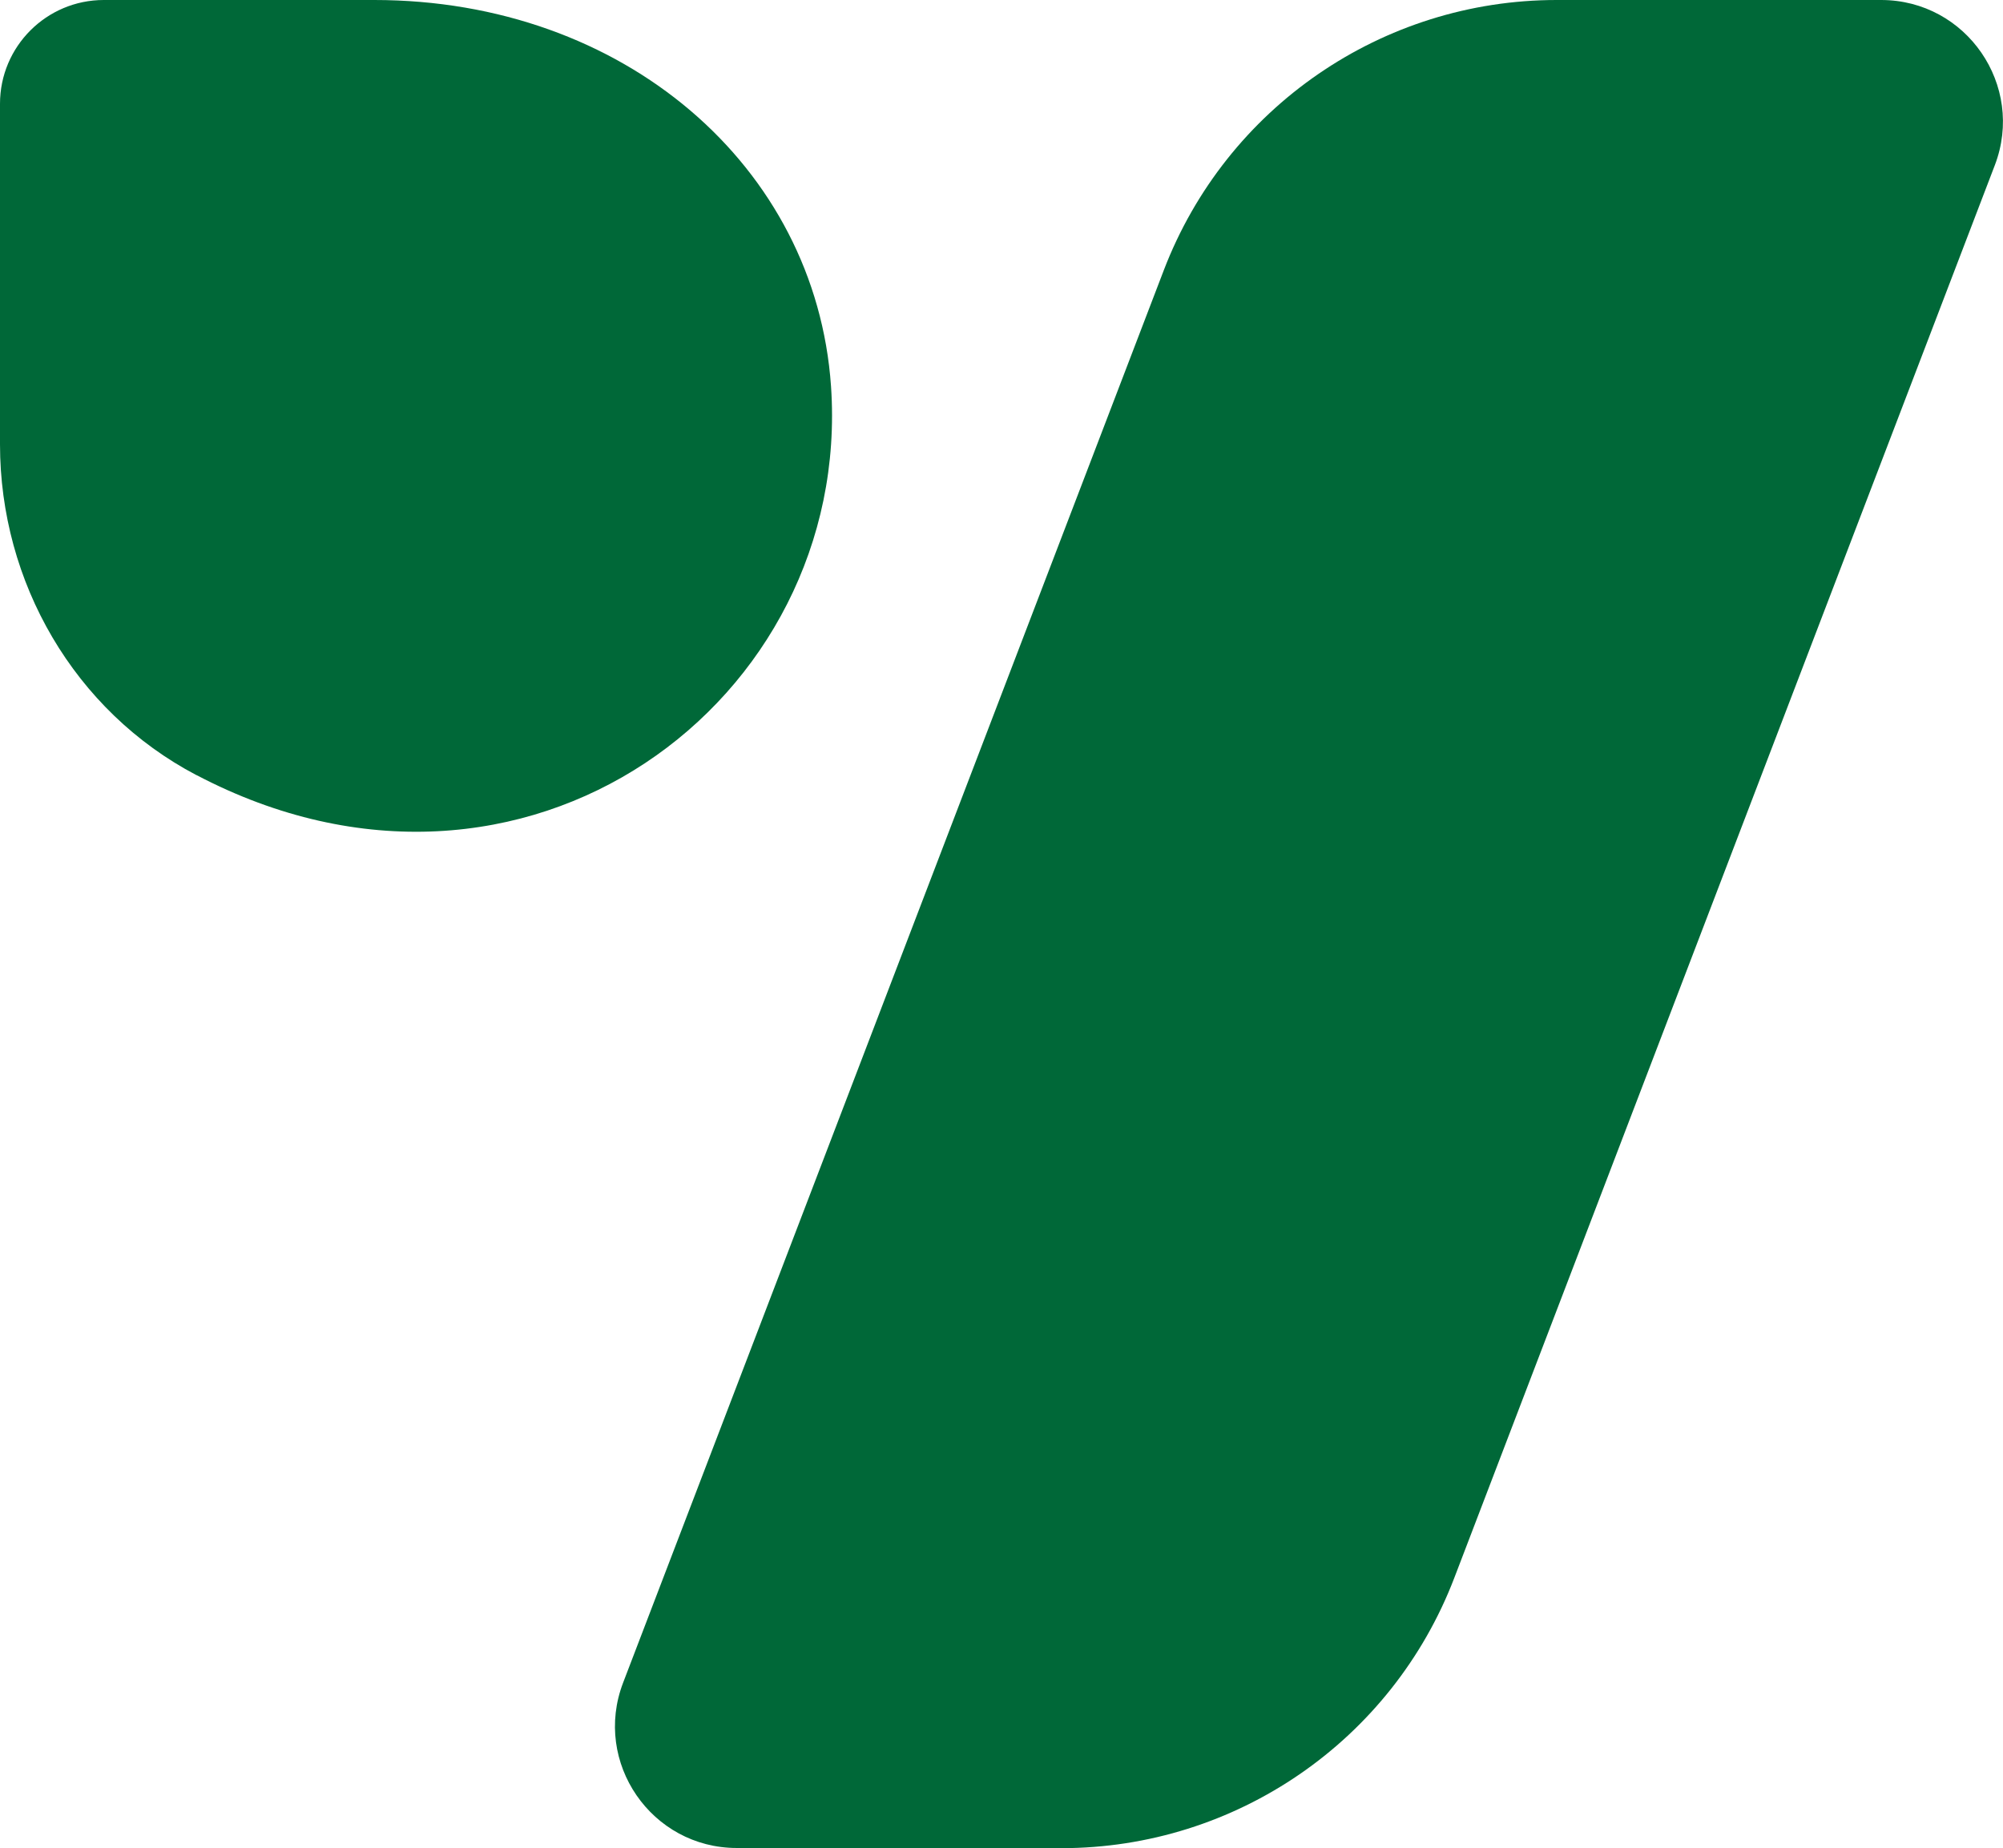
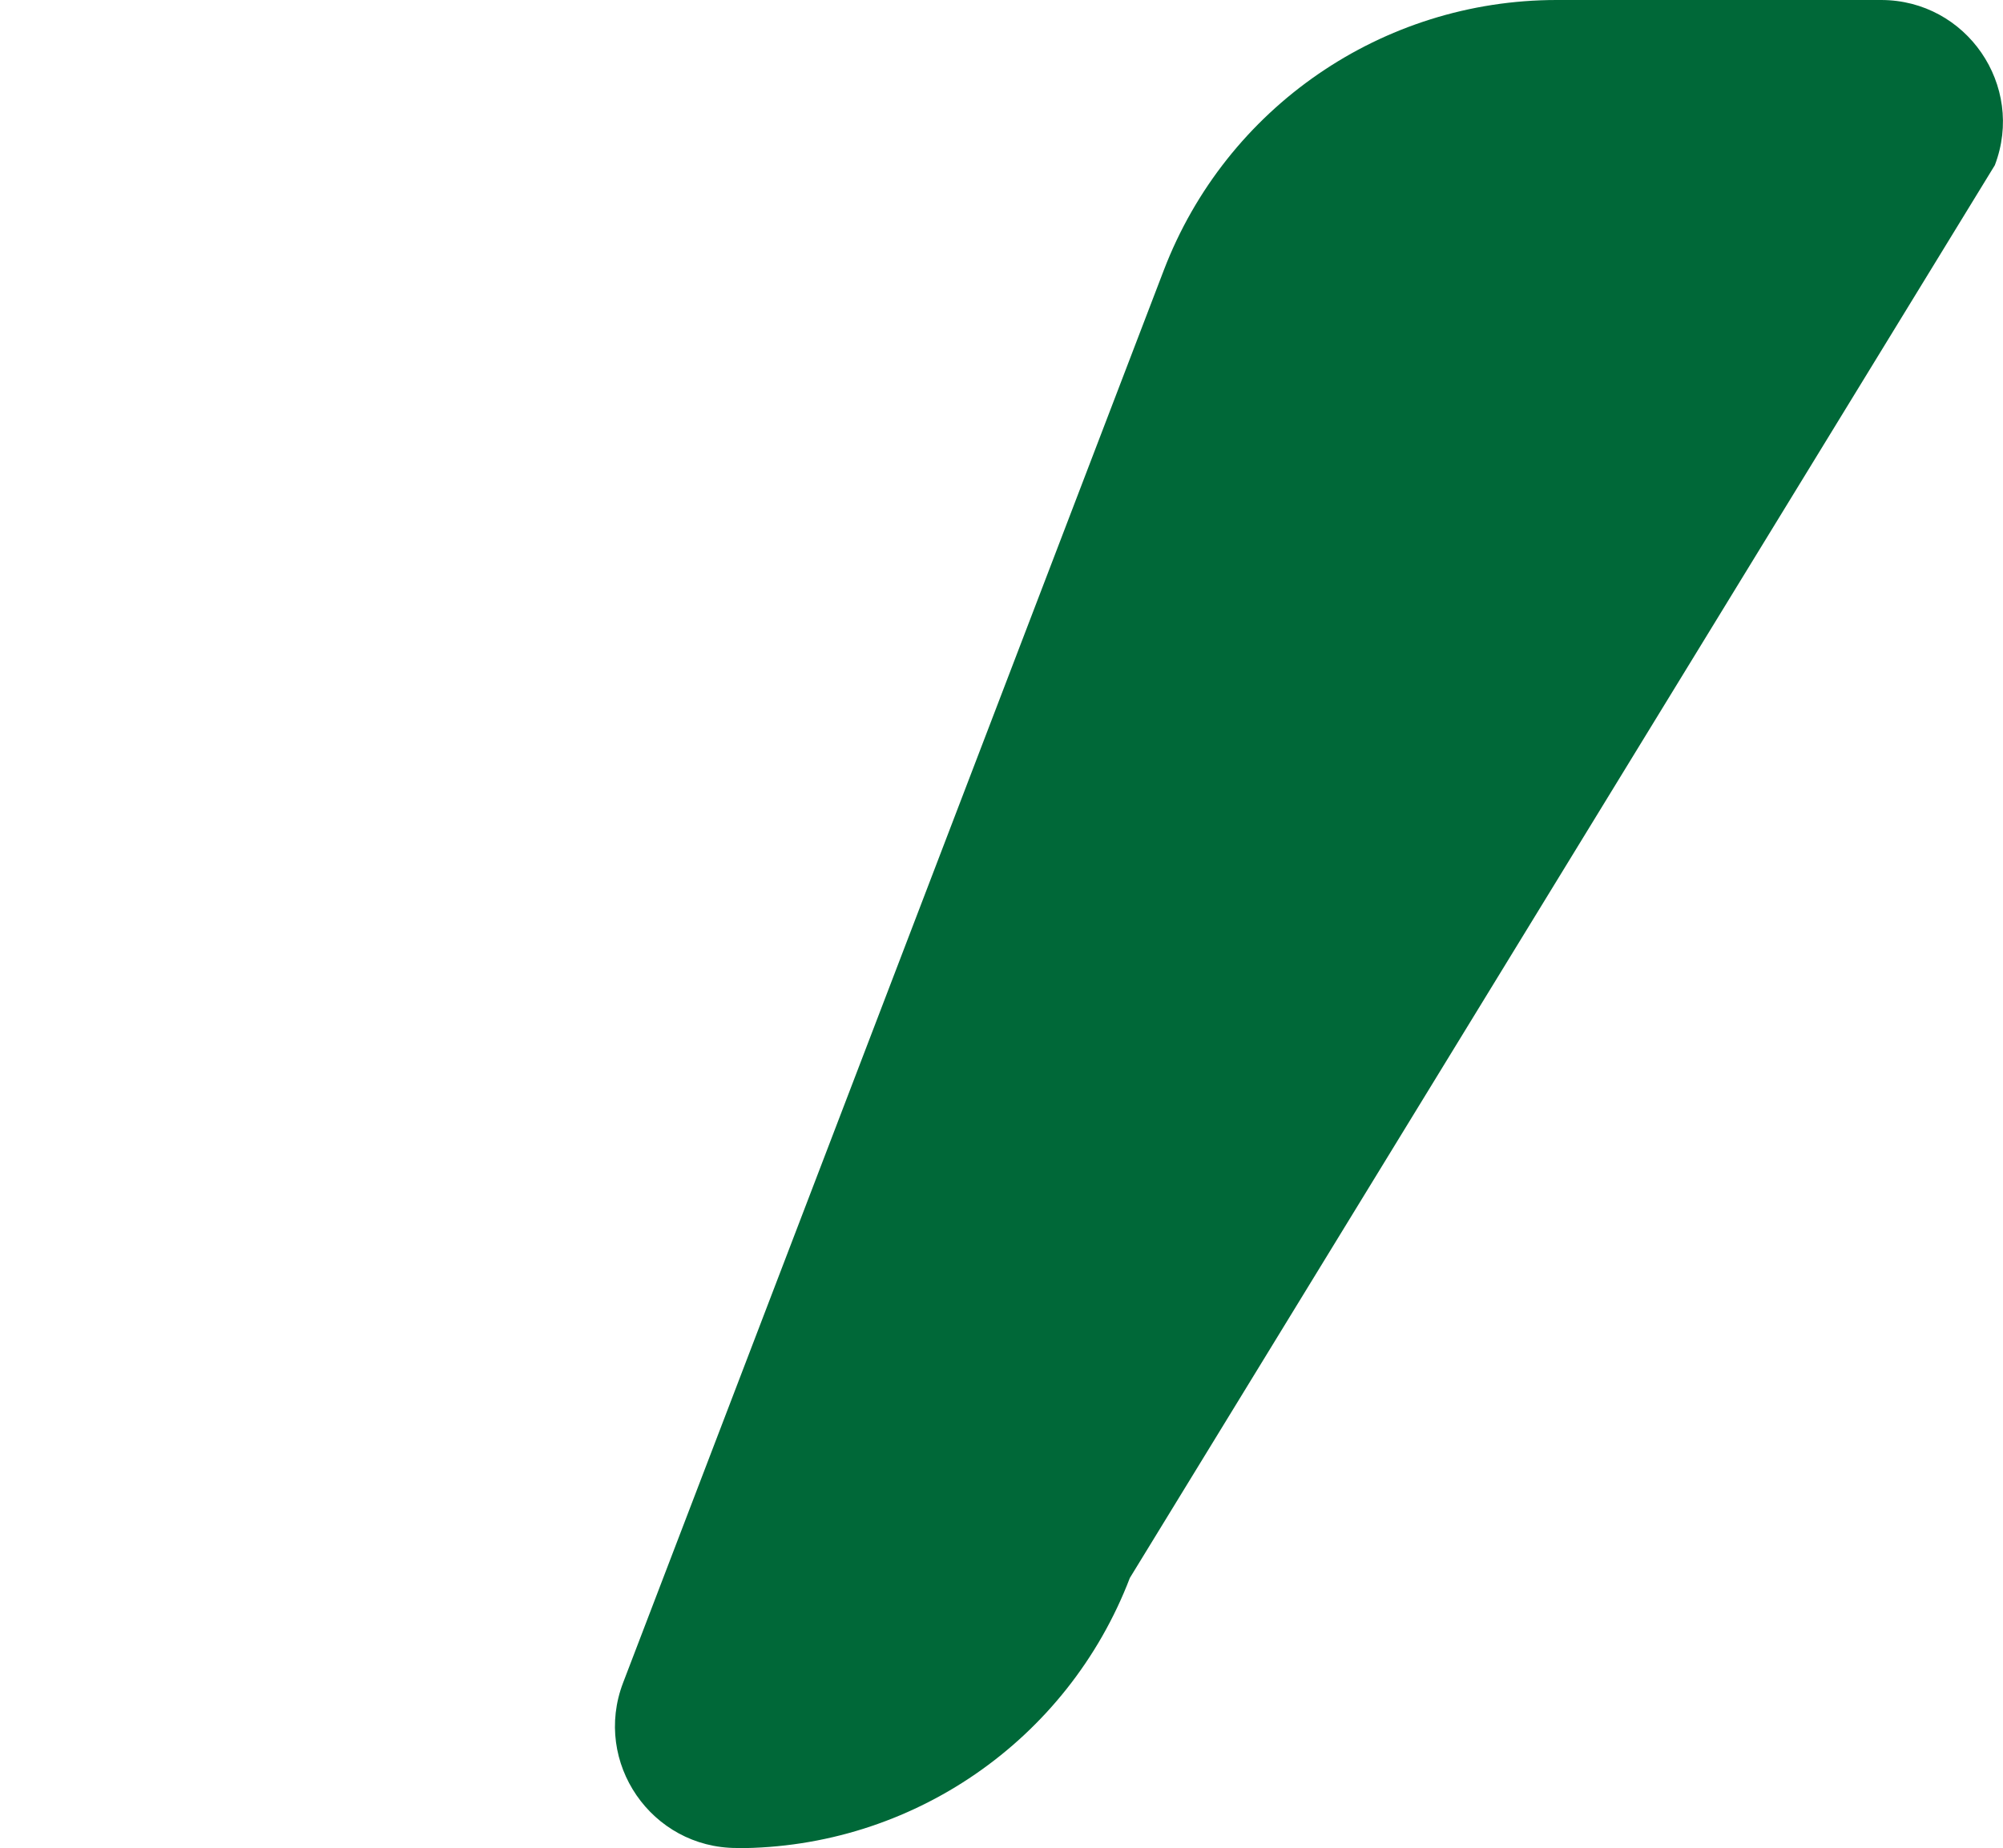
<svg xmlns="http://www.w3.org/2000/svg" id="Object" viewBox="0 0 115.02 106.15">
  <g id="Logogram">
-     <path d="M11.28,44.52C4.27,40.84,0,33.44,0,25.52V5.96C0,2.67,2.67,0,5.96,0h15.53c14.33,0,25.35,9.55,26.23,22.18,1.25,18.07-17.6,32.23-36.43,22.34Z" fill="#006838" />
-     <path d="M42.32,106.15h18.63c10.01,0,18.98-6.17,22.56-15.52L114.55,9.49c1.75-4.58-1.63-9.49-6.53-9.49h-18.63c-10.01,0-18.98,6.17-22.56,15.52l-31.05,81.13c-1.75,4.58,1.63,9.49,6.53,9.49Z" fill="#006838" />
+     <path d="M42.32,106.15c10.01,0,18.98-6.17,22.56-15.52L114.55,9.49c1.75-4.58-1.63-9.49-6.53-9.49h-18.63c-10.01,0-18.98,6.17-22.56,15.52l-31.05,81.13c-1.75,4.58,1.63,9.49,6.53,9.49Z" fill="#006838" />
  </g>
</svg>